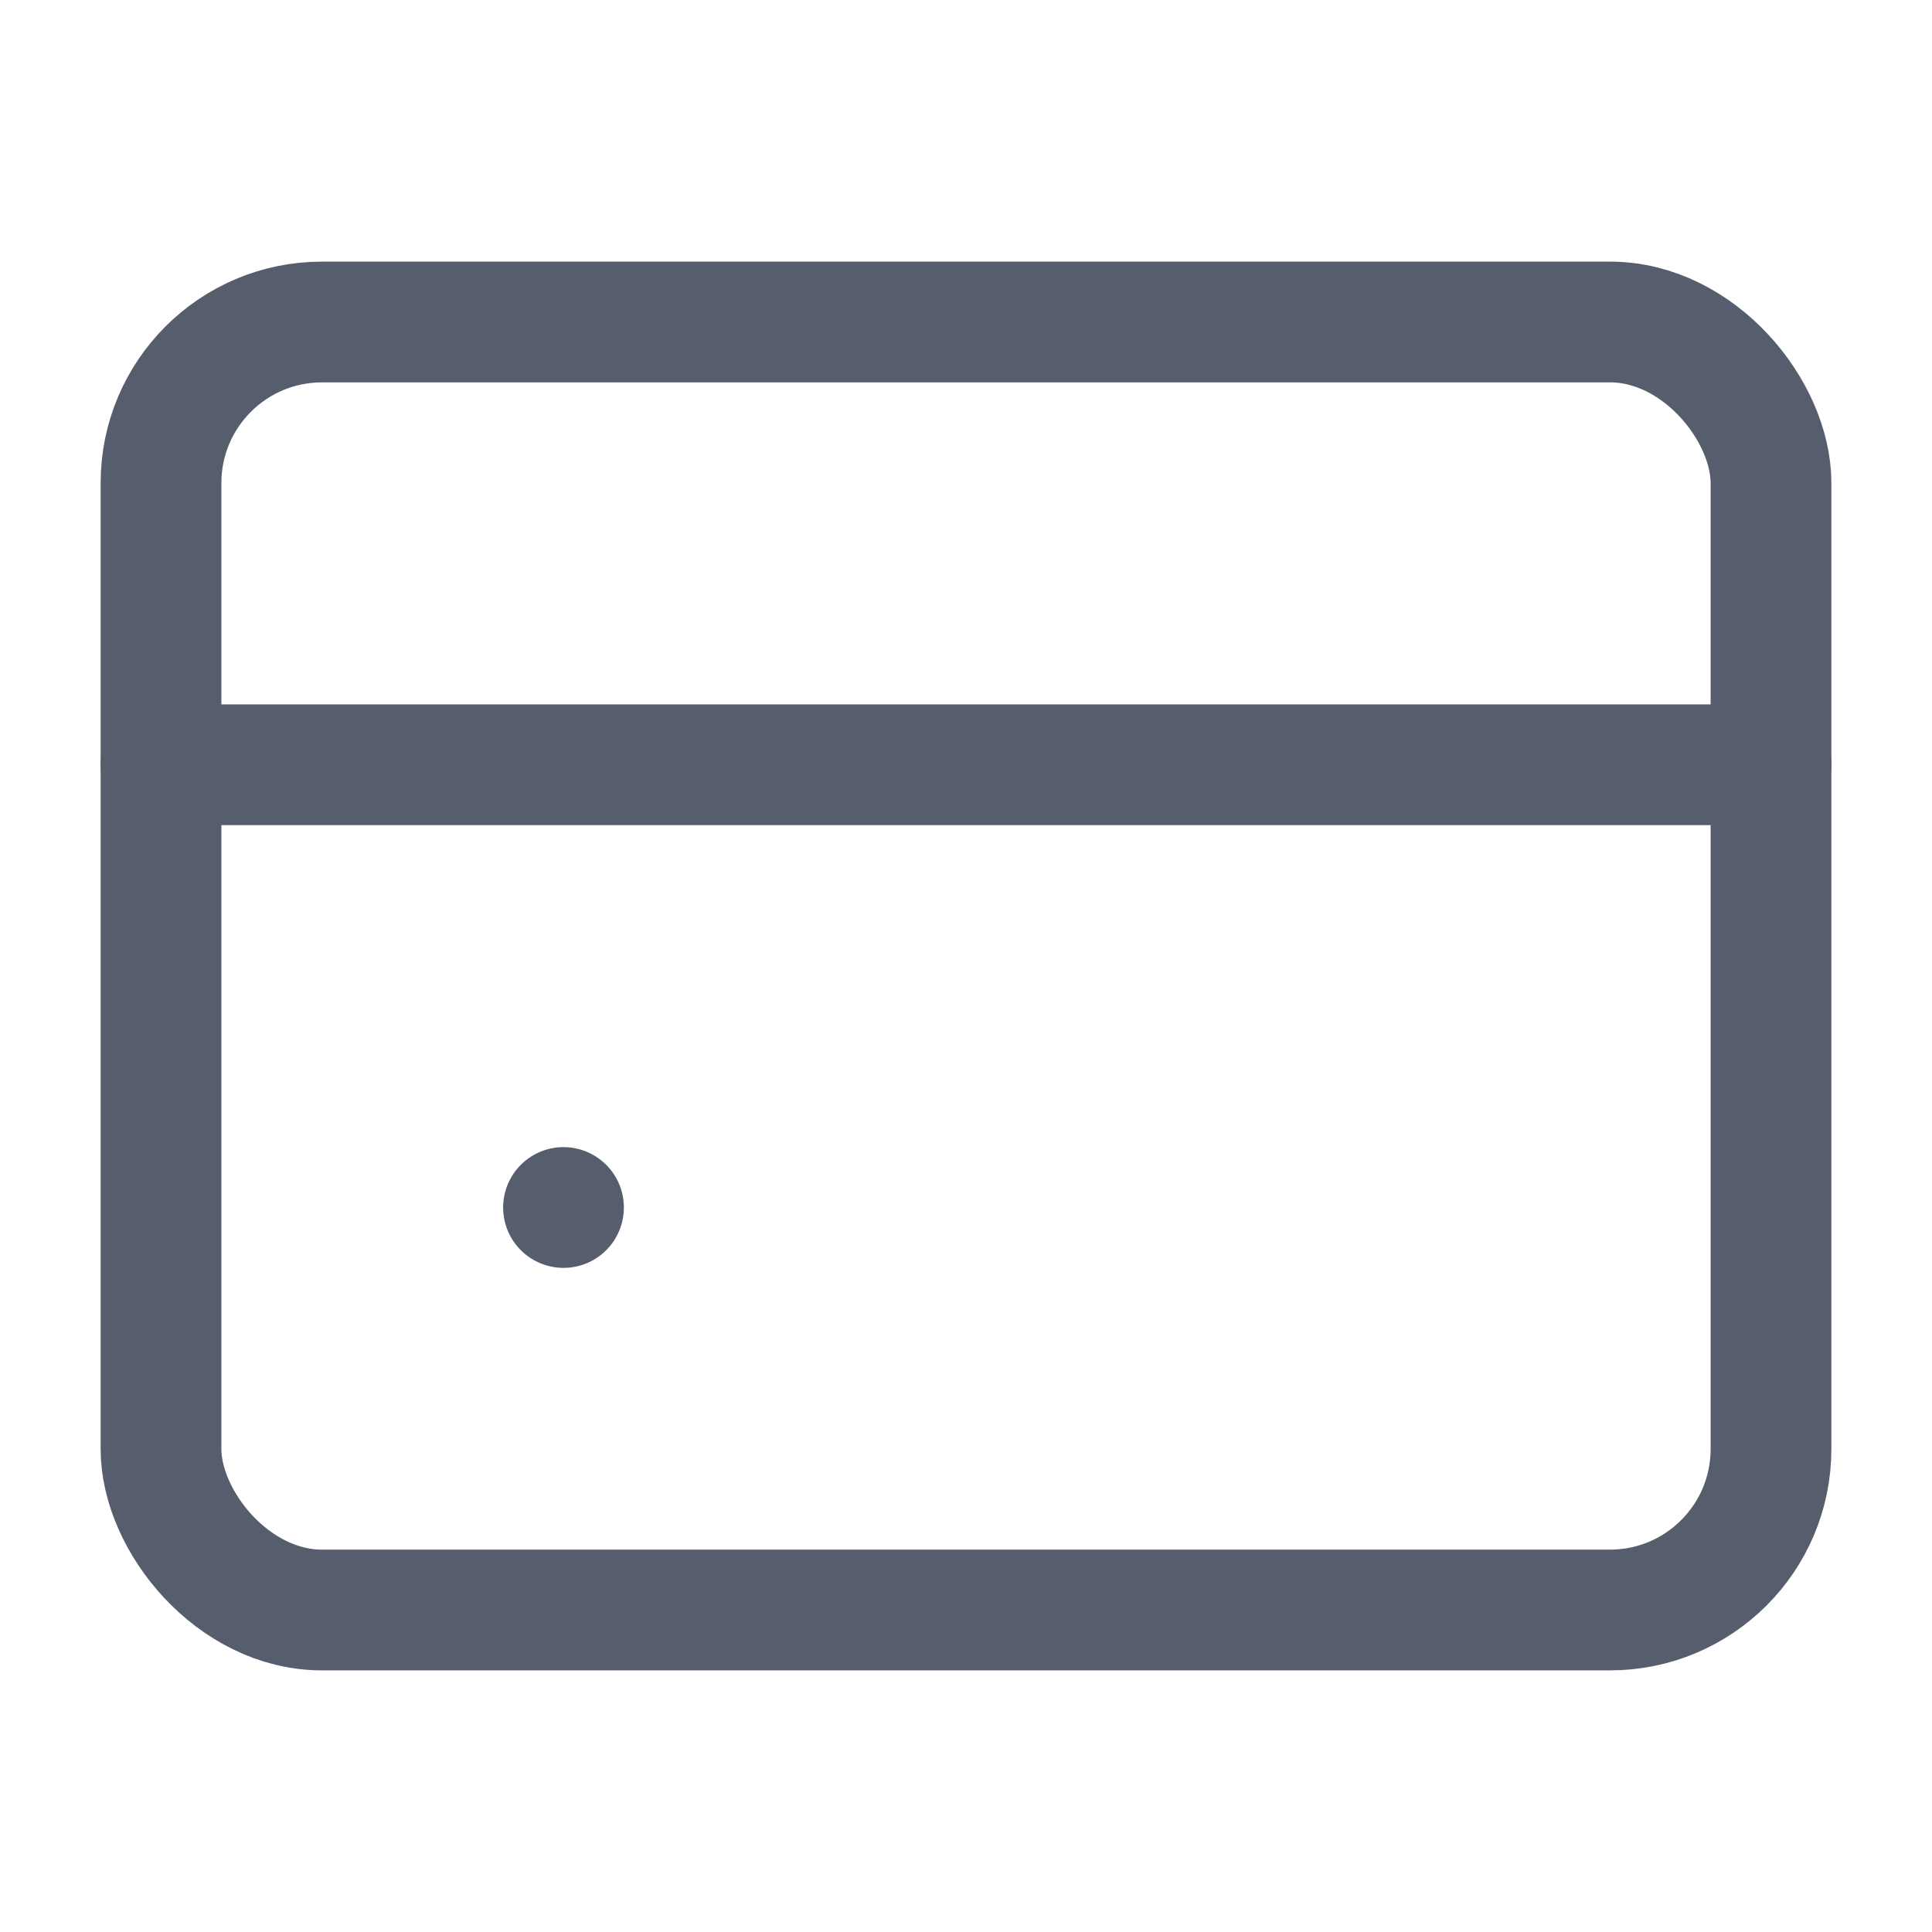
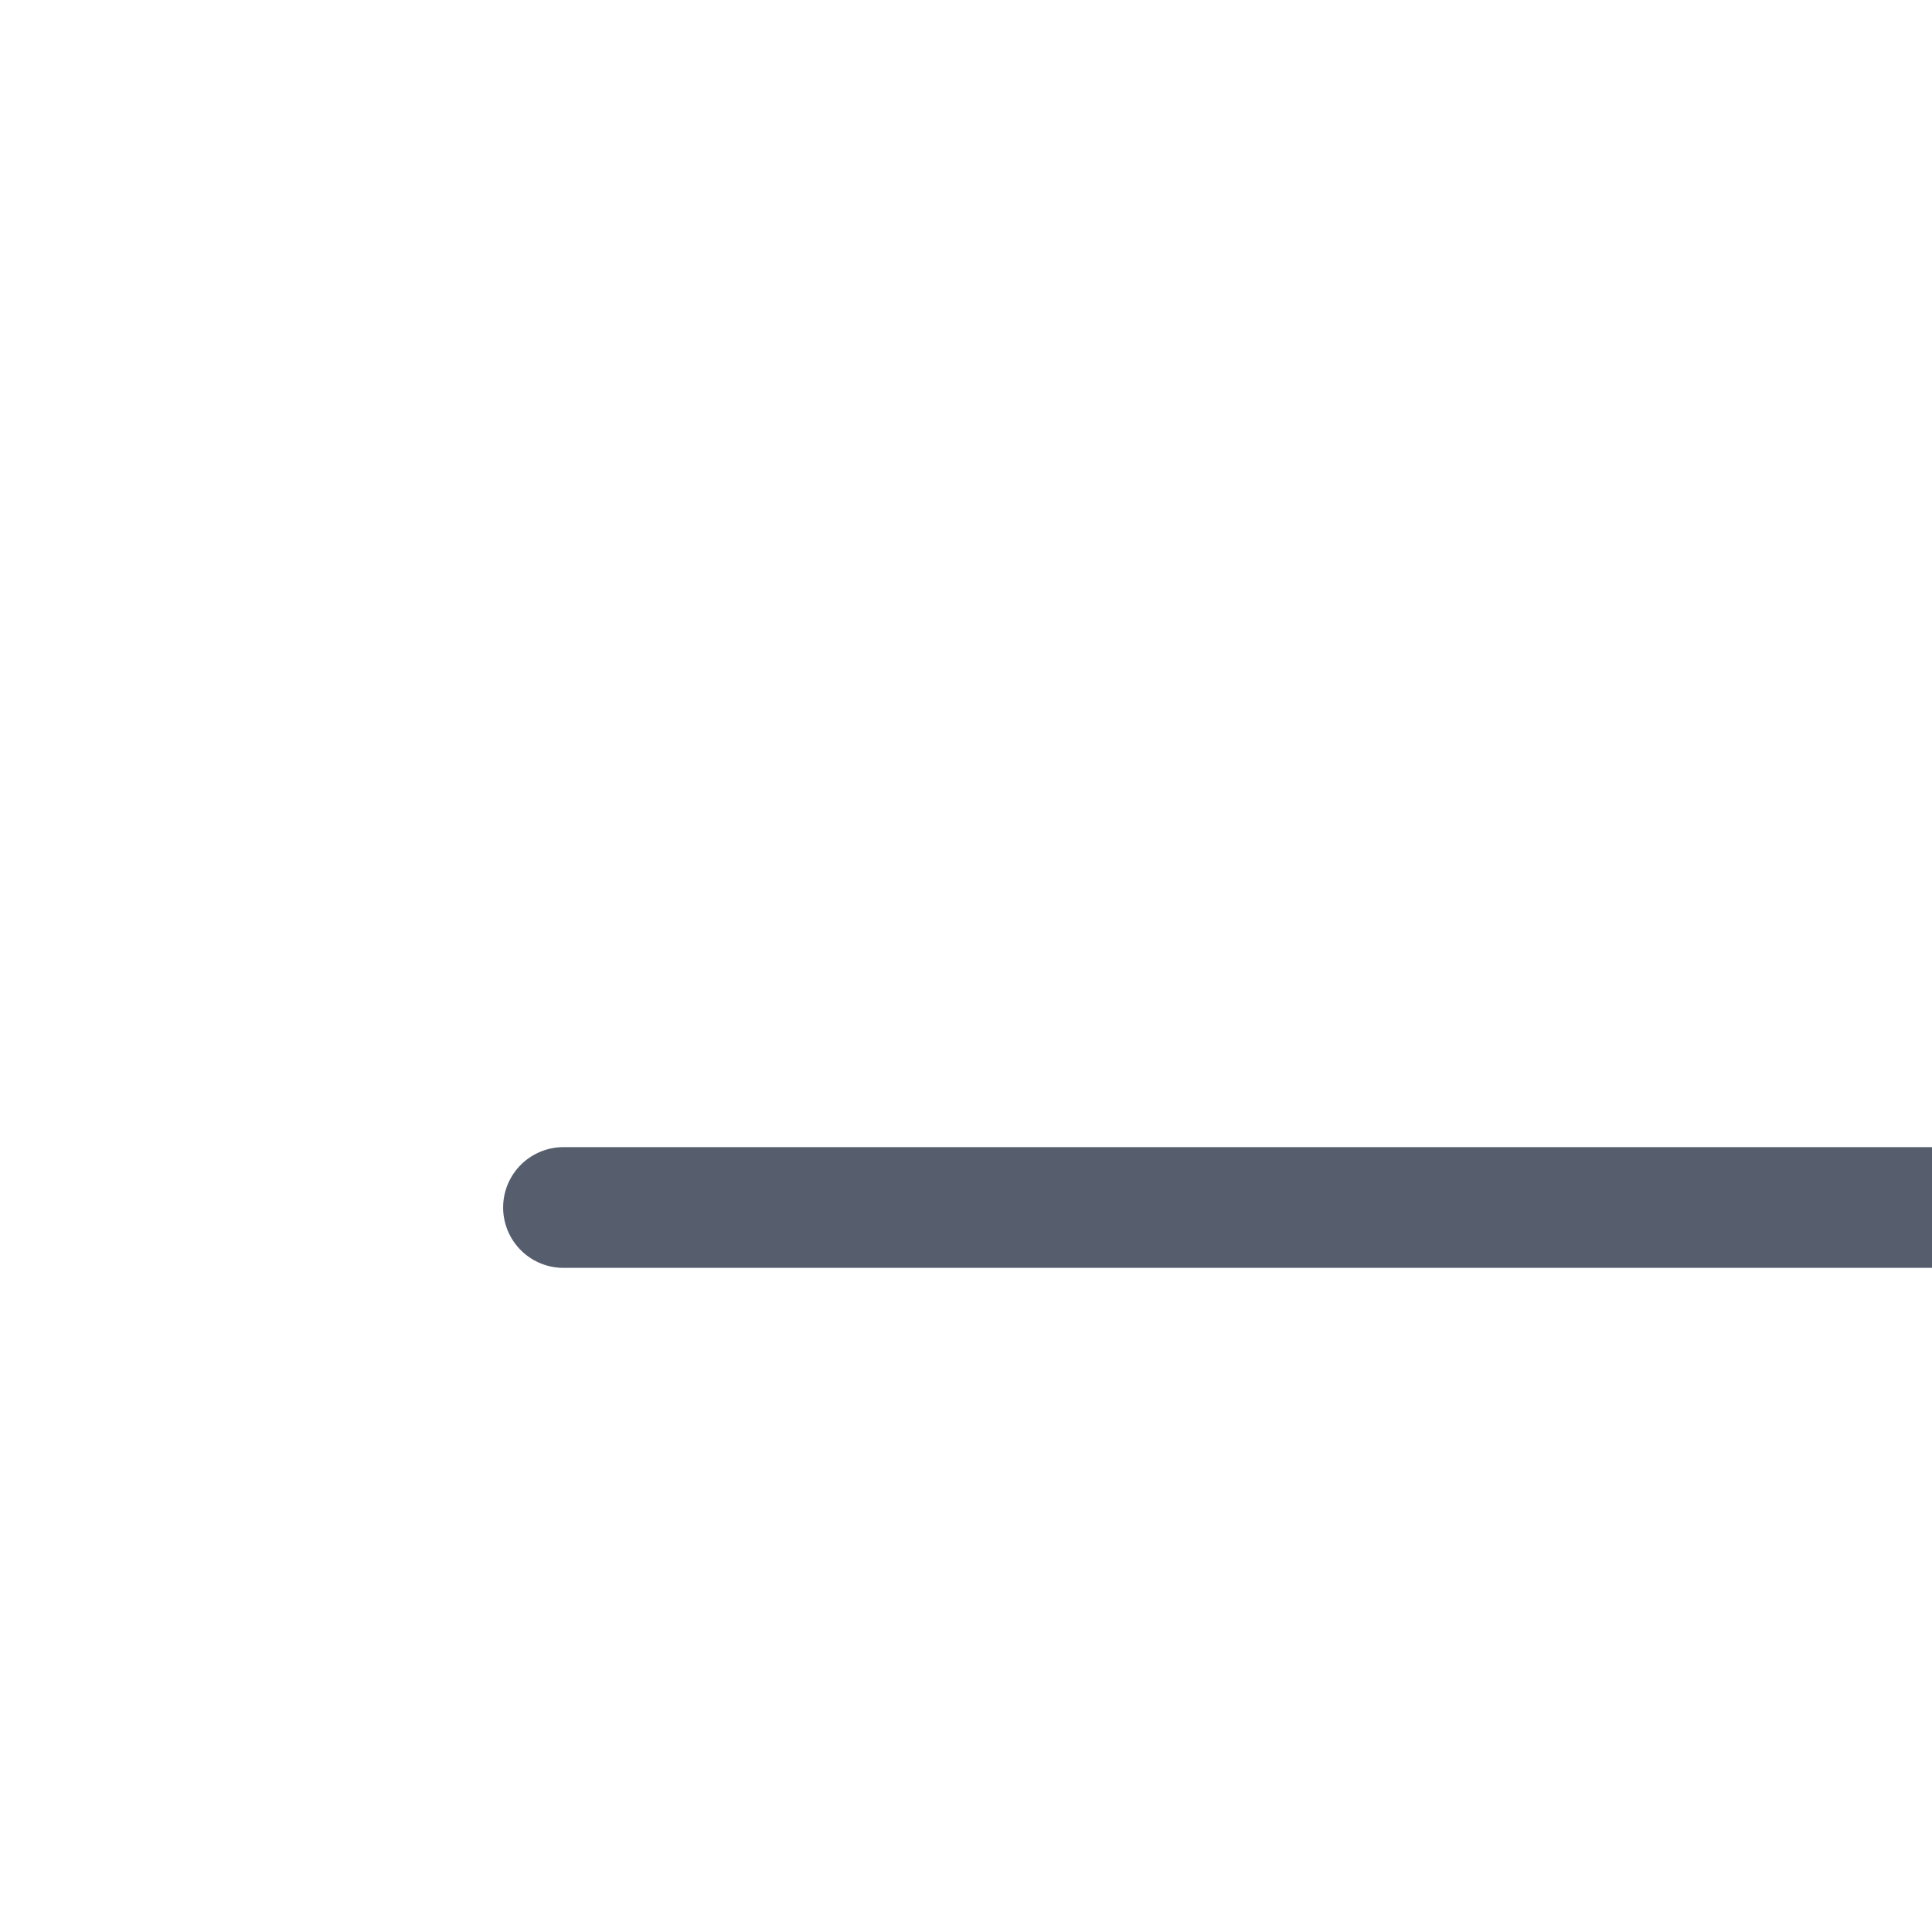
<svg xmlns="http://www.w3.org/2000/svg" width="8" height="8" viewBox="0 0 24 24" fill="none" stroke="#565D6D" stroke-width="1.5" stroke-linecap="round" stroke-linejoin="round">
-   <rect x="2" y="4" width="20" height="16" rx="2" />
-   <path d="M7 15h0M2 9.5h20" />
+   <path d="M7 15h0h20" />
</svg>